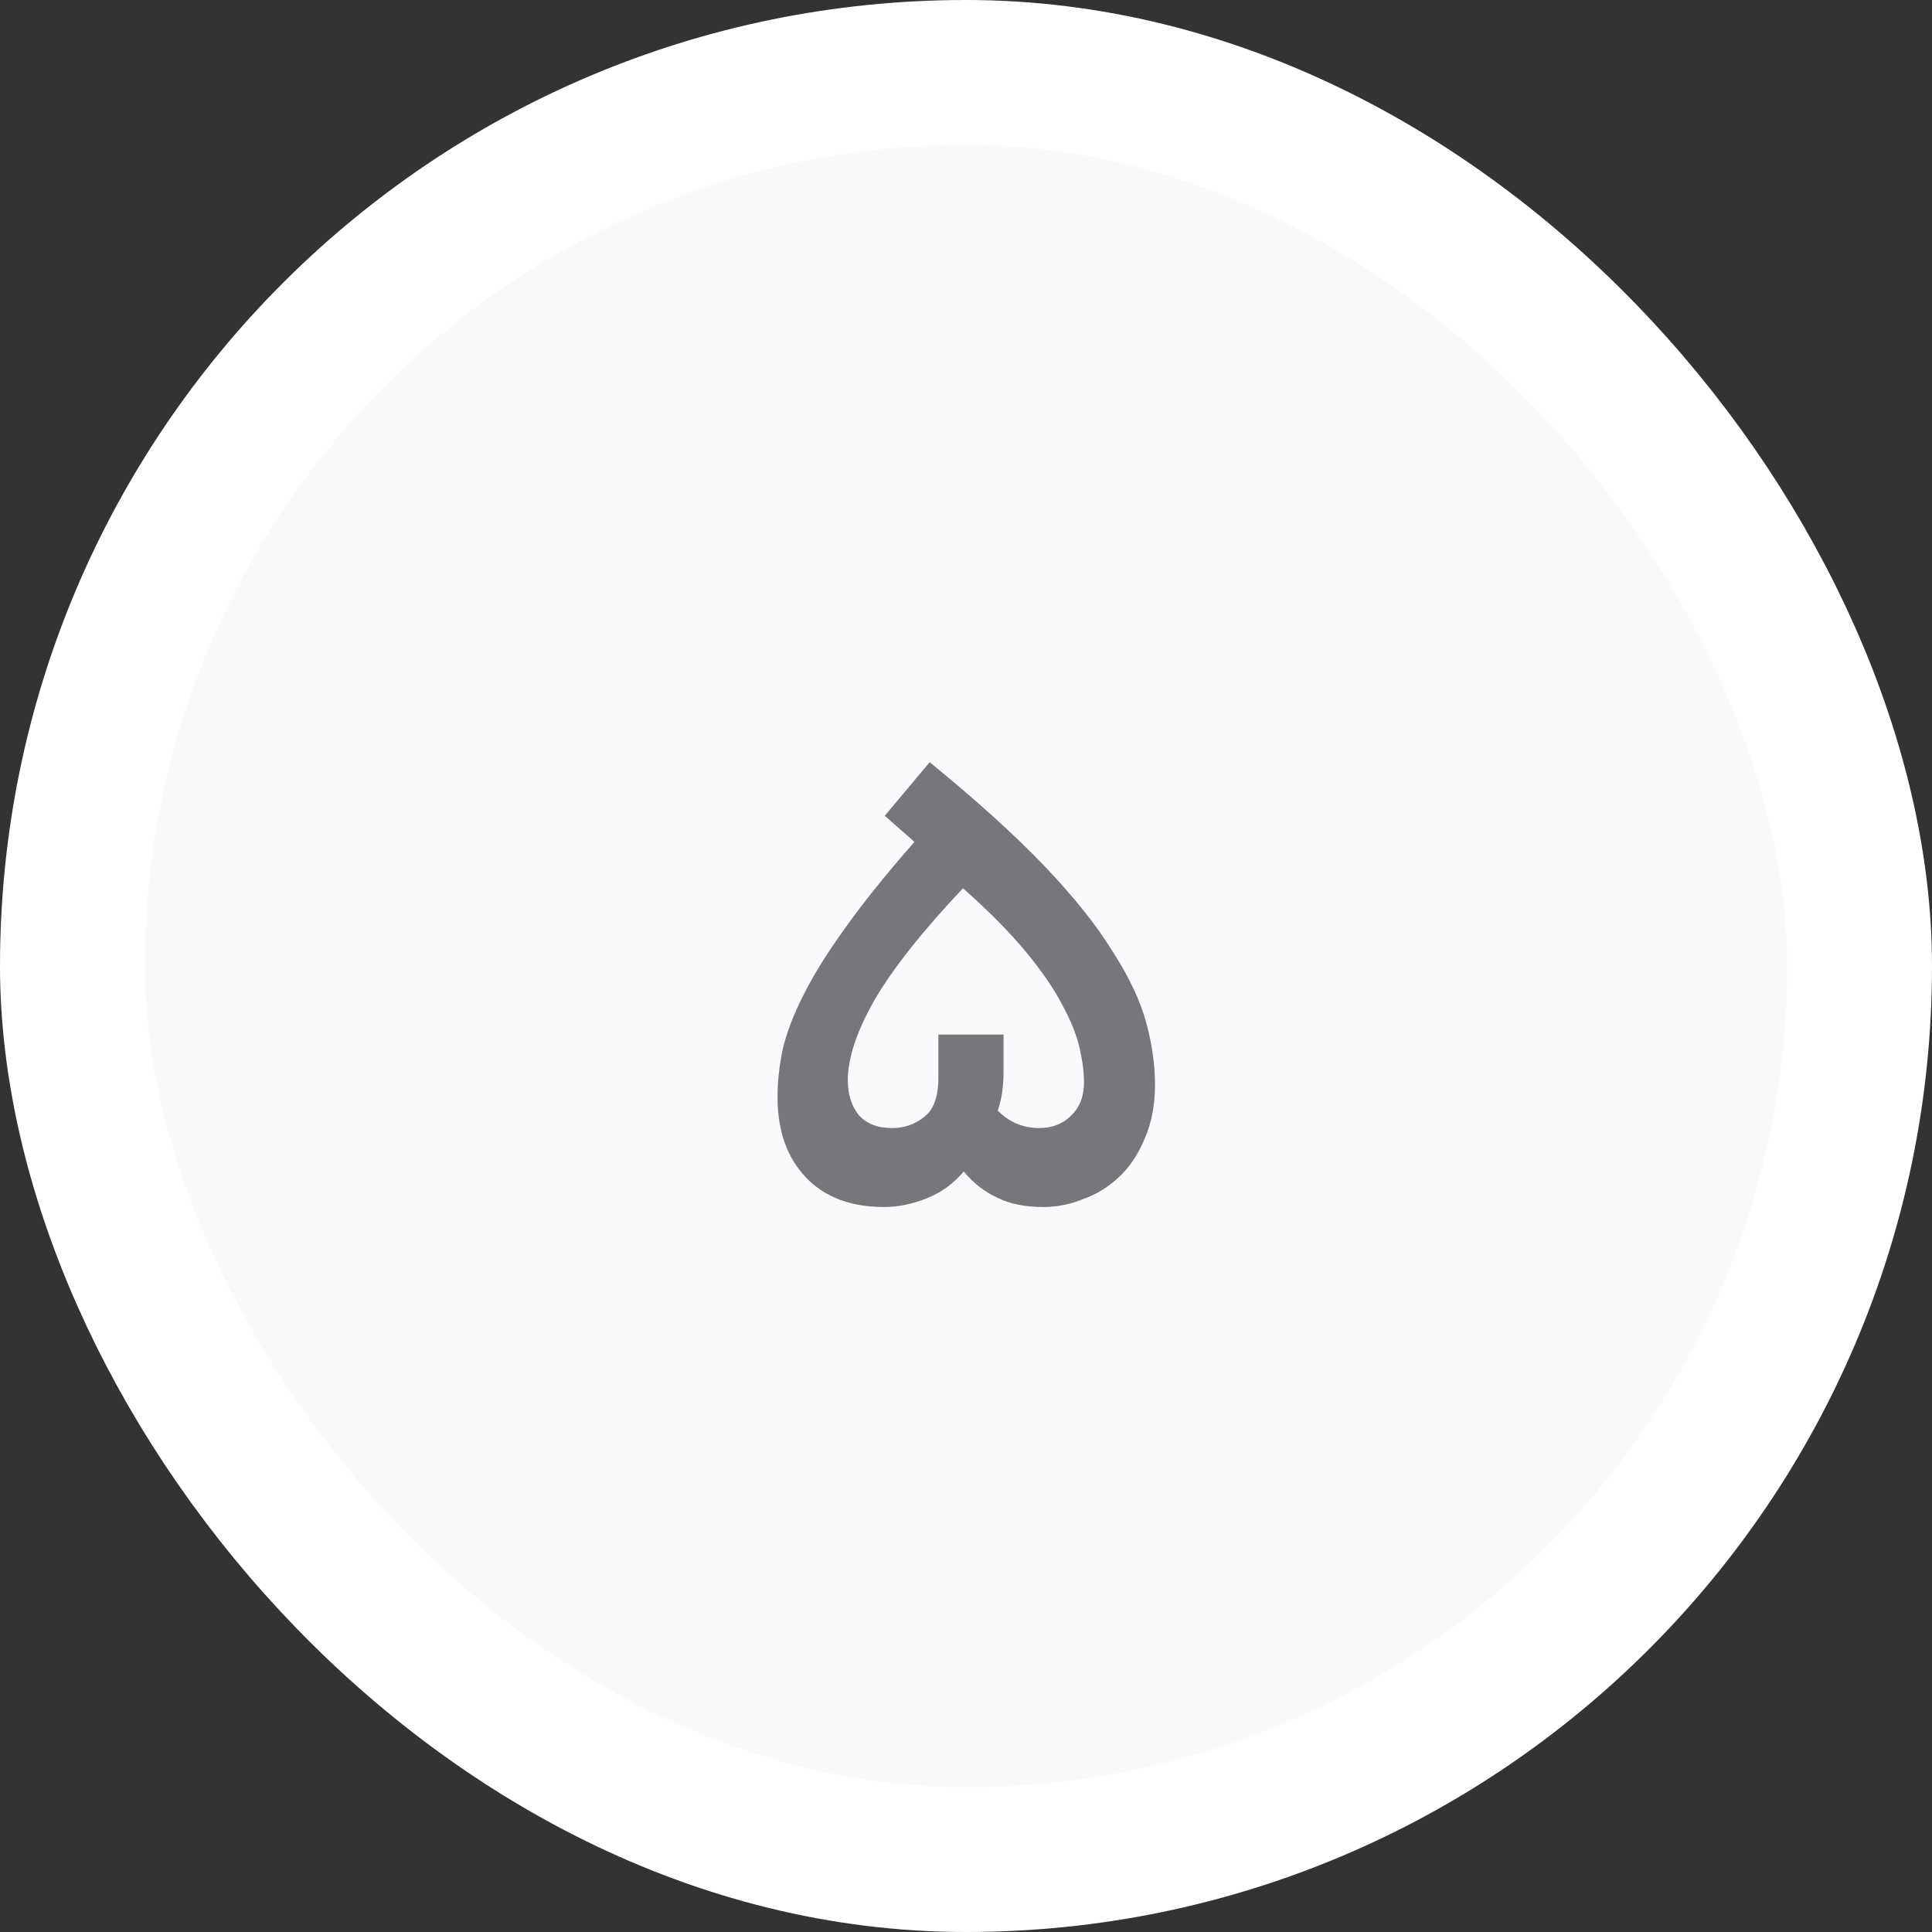
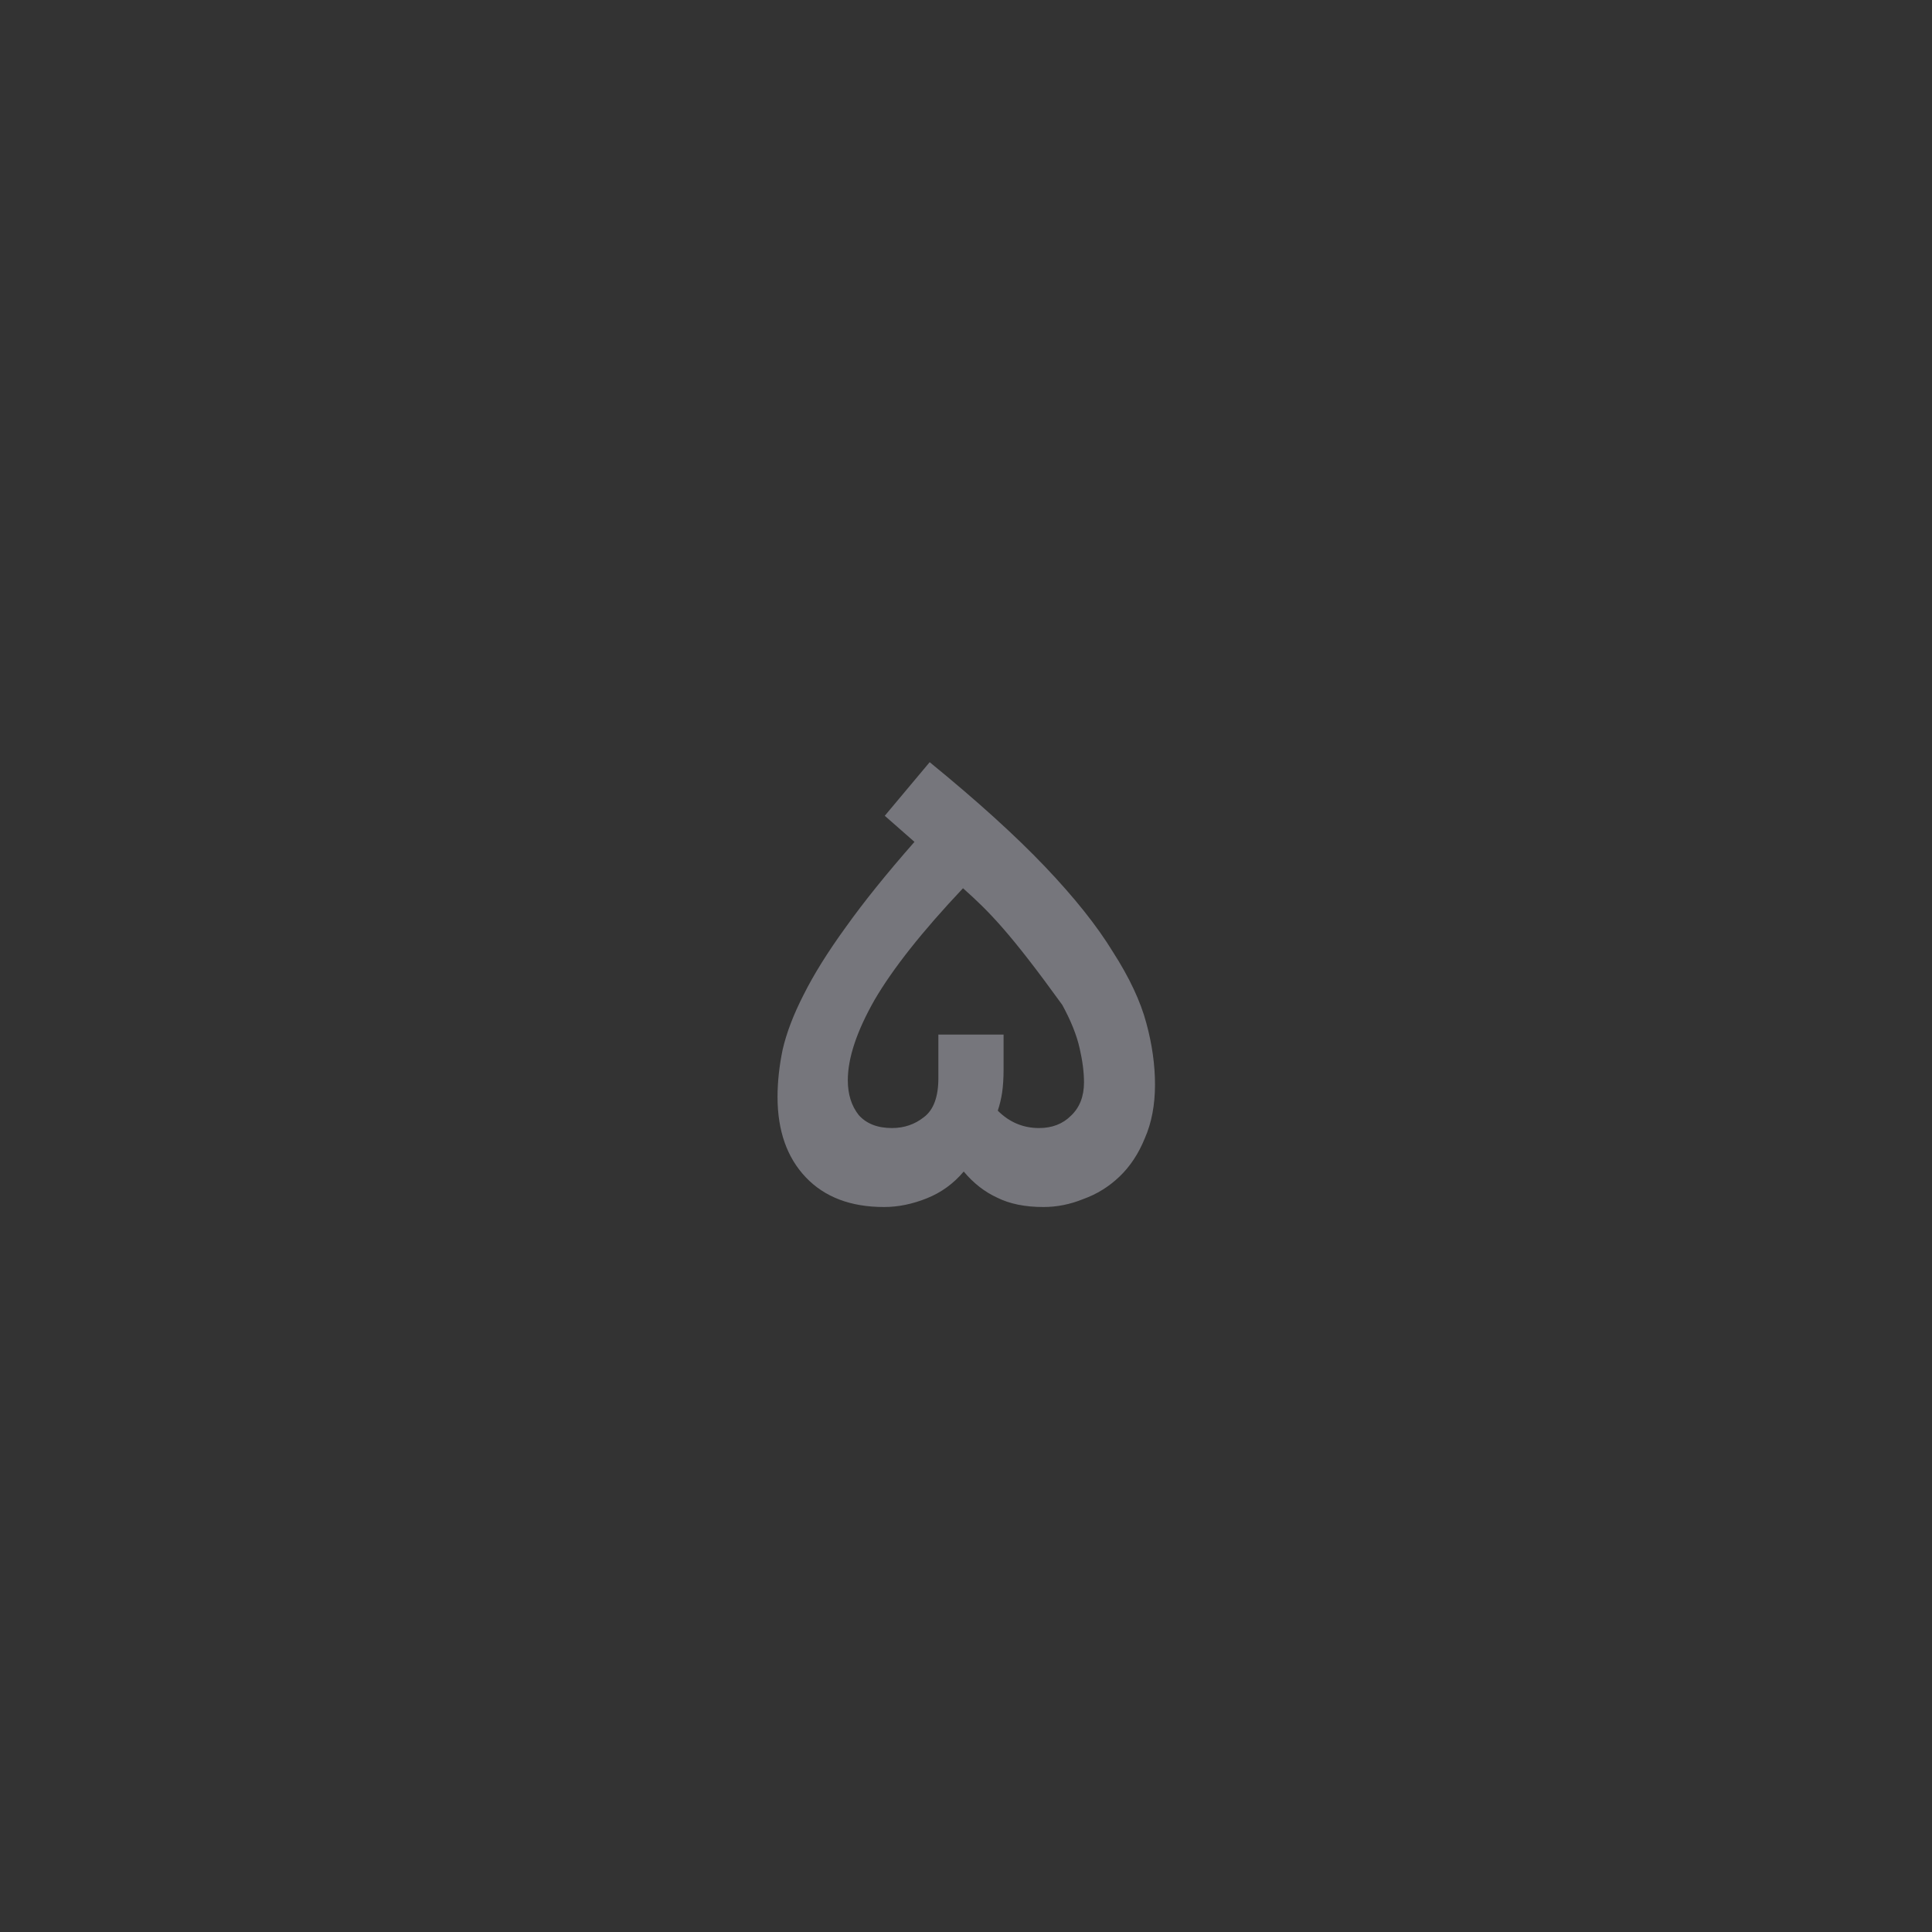
<svg xmlns="http://www.w3.org/2000/svg" width="40" height="40" viewBox="0 0 40 40" fill="none">
  <rect x="0" y="0" width="40" height="40" fill="#333333" stroke="none" />
-   <rect x="1.5" y="1.5" width="37" height="37" rx="18.5" fill="#F9FAFC" stroke="white" stroke-width="3" />
-   <path d="M16.098 22.71C16.098 22.4 16.133 22.075 16.203 21.735C16.283 21.385 16.428 21.005 16.638 20.595C16.848 20.175 17.138 19.71 17.508 19.2C17.878 18.68 18.353 18.09 18.933 17.43L18.318 16.89L19.248 15.78C20.228 16.58 21.023 17.3 21.633 17.94C22.243 18.58 22.713 19.17 23.043 19.71C23.383 20.24 23.613 20.73 23.733 21.18C23.853 21.62 23.913 22.045 23.913 22.455C23.913 22.875 23.843 23.245 23.703 23.565C23.573 23.885 23.398 24.15 23.178 24.36C22.958 24.57 22.708 24.725 22.428 24.825C22.158 24.935 21.883 24.99 21.603 24.99C21.223 24.99 20.903 24.925 20.643 24.795C20.383 24.675 20.153 24.495 19.953 24.255C19.743 24.505 19.488 24.69 19.188 24.81C18.888 24.93 18.593 24.99 18.303 24.99C17.613 24.99 17.073 24.785 16.683 24.375C16.293 23.965 16.098 23.41 16.098 22.71ZM22.443 22.41C22.443 22.2 22.413 21.965 22.353 21.705C22.293 21.435 22.173 21.135 21.993 20.805C21.823 20.475 21.573 20.11 21.243 19.71C20.913 19.31 20.478 18.87 19.938 18.39C19.098 19.28 18.488 20.05 18.108 20.7C17.738 21.35 17.553 21.905 17.553 22.365C17.553 22.655 17.628 22.895 17.778 23.085C17.938 23.265 18.168 23.355 18.468 23.355C18.718 23.355 18.938 23.28 19.128 23.13C19.328 22.98 19.428 22.71 19.428 22.32V21.42H20.778V22.14C20.778 22.32 20.768 22.48 20.748 22.62C20.728 22.75 20.698 22.875 20.658 22.995C20.898 23.235 21.183 23.355 21.513 23.355C21.783 23.355 22.003 23.27 22.173 23.1C22.353 22.93 22.443 22.7 22.443 22.41Z" fill="#76767C" />
+   <path d="M16.098 22.71C16.098 22.4 16.133 22.075 16.203 21.735C16.283 21.385 16.428 21.005 16.638 20.595C16.848 20.175 17.138 19.71 17.508 19.2C17.878 18.68 18.353 18.09 18.933 17.43L18.318 16.89L19.248 15.78C20.228 16.58 21.023 17.3 21.633 17.94C22.243 18.58 22.713 19.17 23.043 19.71C23.383 20.24 23.613 20.73 23.733 21.18C23.853 21.62 23.913 22.045 23.913 22.455C23.913 22.875 23.843 23.245 23.703 23.565C23.573 23.885 23.398 24.15 23.178 24.36C22.958 24.57 22.708 24.725 22.428 24.825C22.158 24.935 21.883 24.99 21.603 24.99C21.223 24.99 20.903 24.925 20.643 24.795C20.383 24.675 20.153 24.495 19.953 24.255C19.743 24.505 19.488 24.69 19.188 24.81C18.888 24.93 18.593 24.99 18.303 24.99C17.613 24.99 17.073 24.785 16.683 24.375C16.293 23.965 16.098 23.41 16.098 22.71ZM22.443 22.41C22.443 22.2 22.413 21.965 22.353 21.705C22.293 21.435 22.173 21.135 21.993 20.805C20.913 19.31 20.478 18.87 19.938 18.39C19.098 19.28 18.488 20.05 18.108 20.7C17.738 21.35 17.553 21.905 17.553 22.365C17.553 22.655 17.628 22.895 17.778 23.085C17.938 23.265 18.168 23.355 18.468 23.355C18.718 23.355 18.938 23.28 19.128 23.13C19.328 22.98 19.428 22.71 19.428 22.32V21.42H20.778V22.14C20.778 22.32 20.768 22.48 20.748 22.62C20.728 22.75 20.698 22.875 20.658 22.995C20.898 23.235 21.183 23.355 21.513 23.355C21.783 23.355 22.003 23.27 22.173 23.1C22.353 22.93 22.443 22.7 22.443 22.41Z" fill="#76767C" />
</svg>